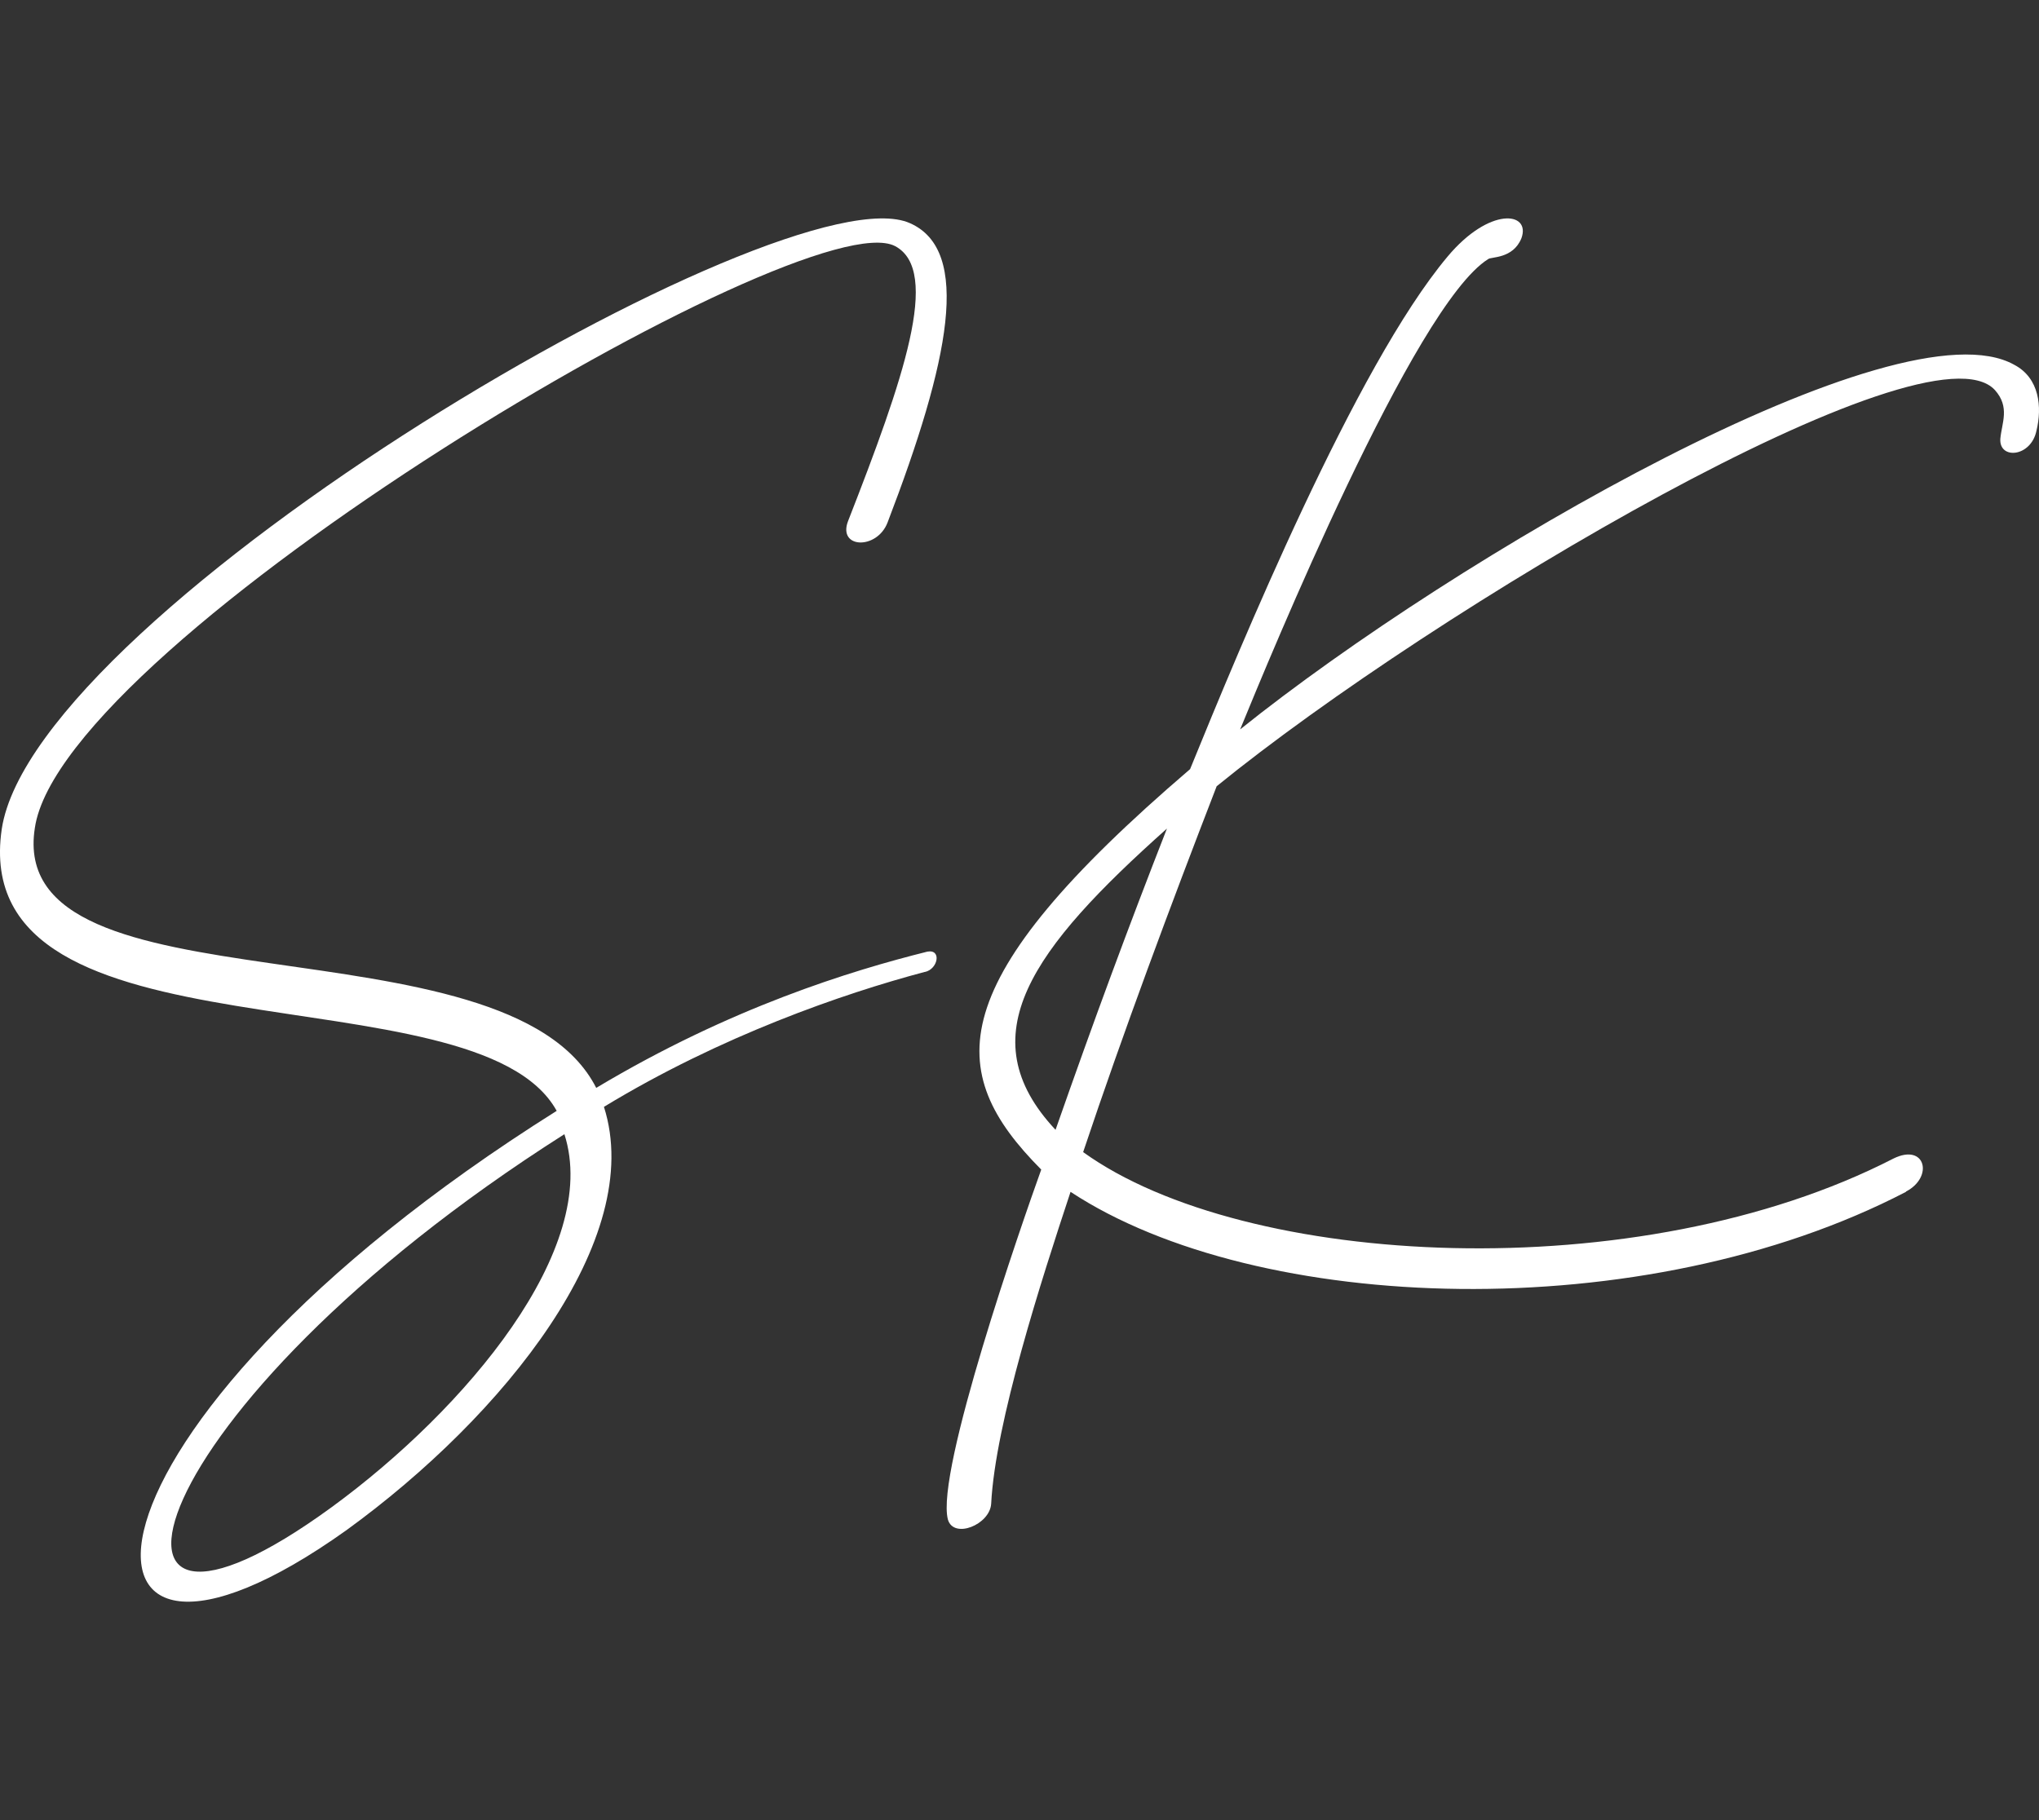
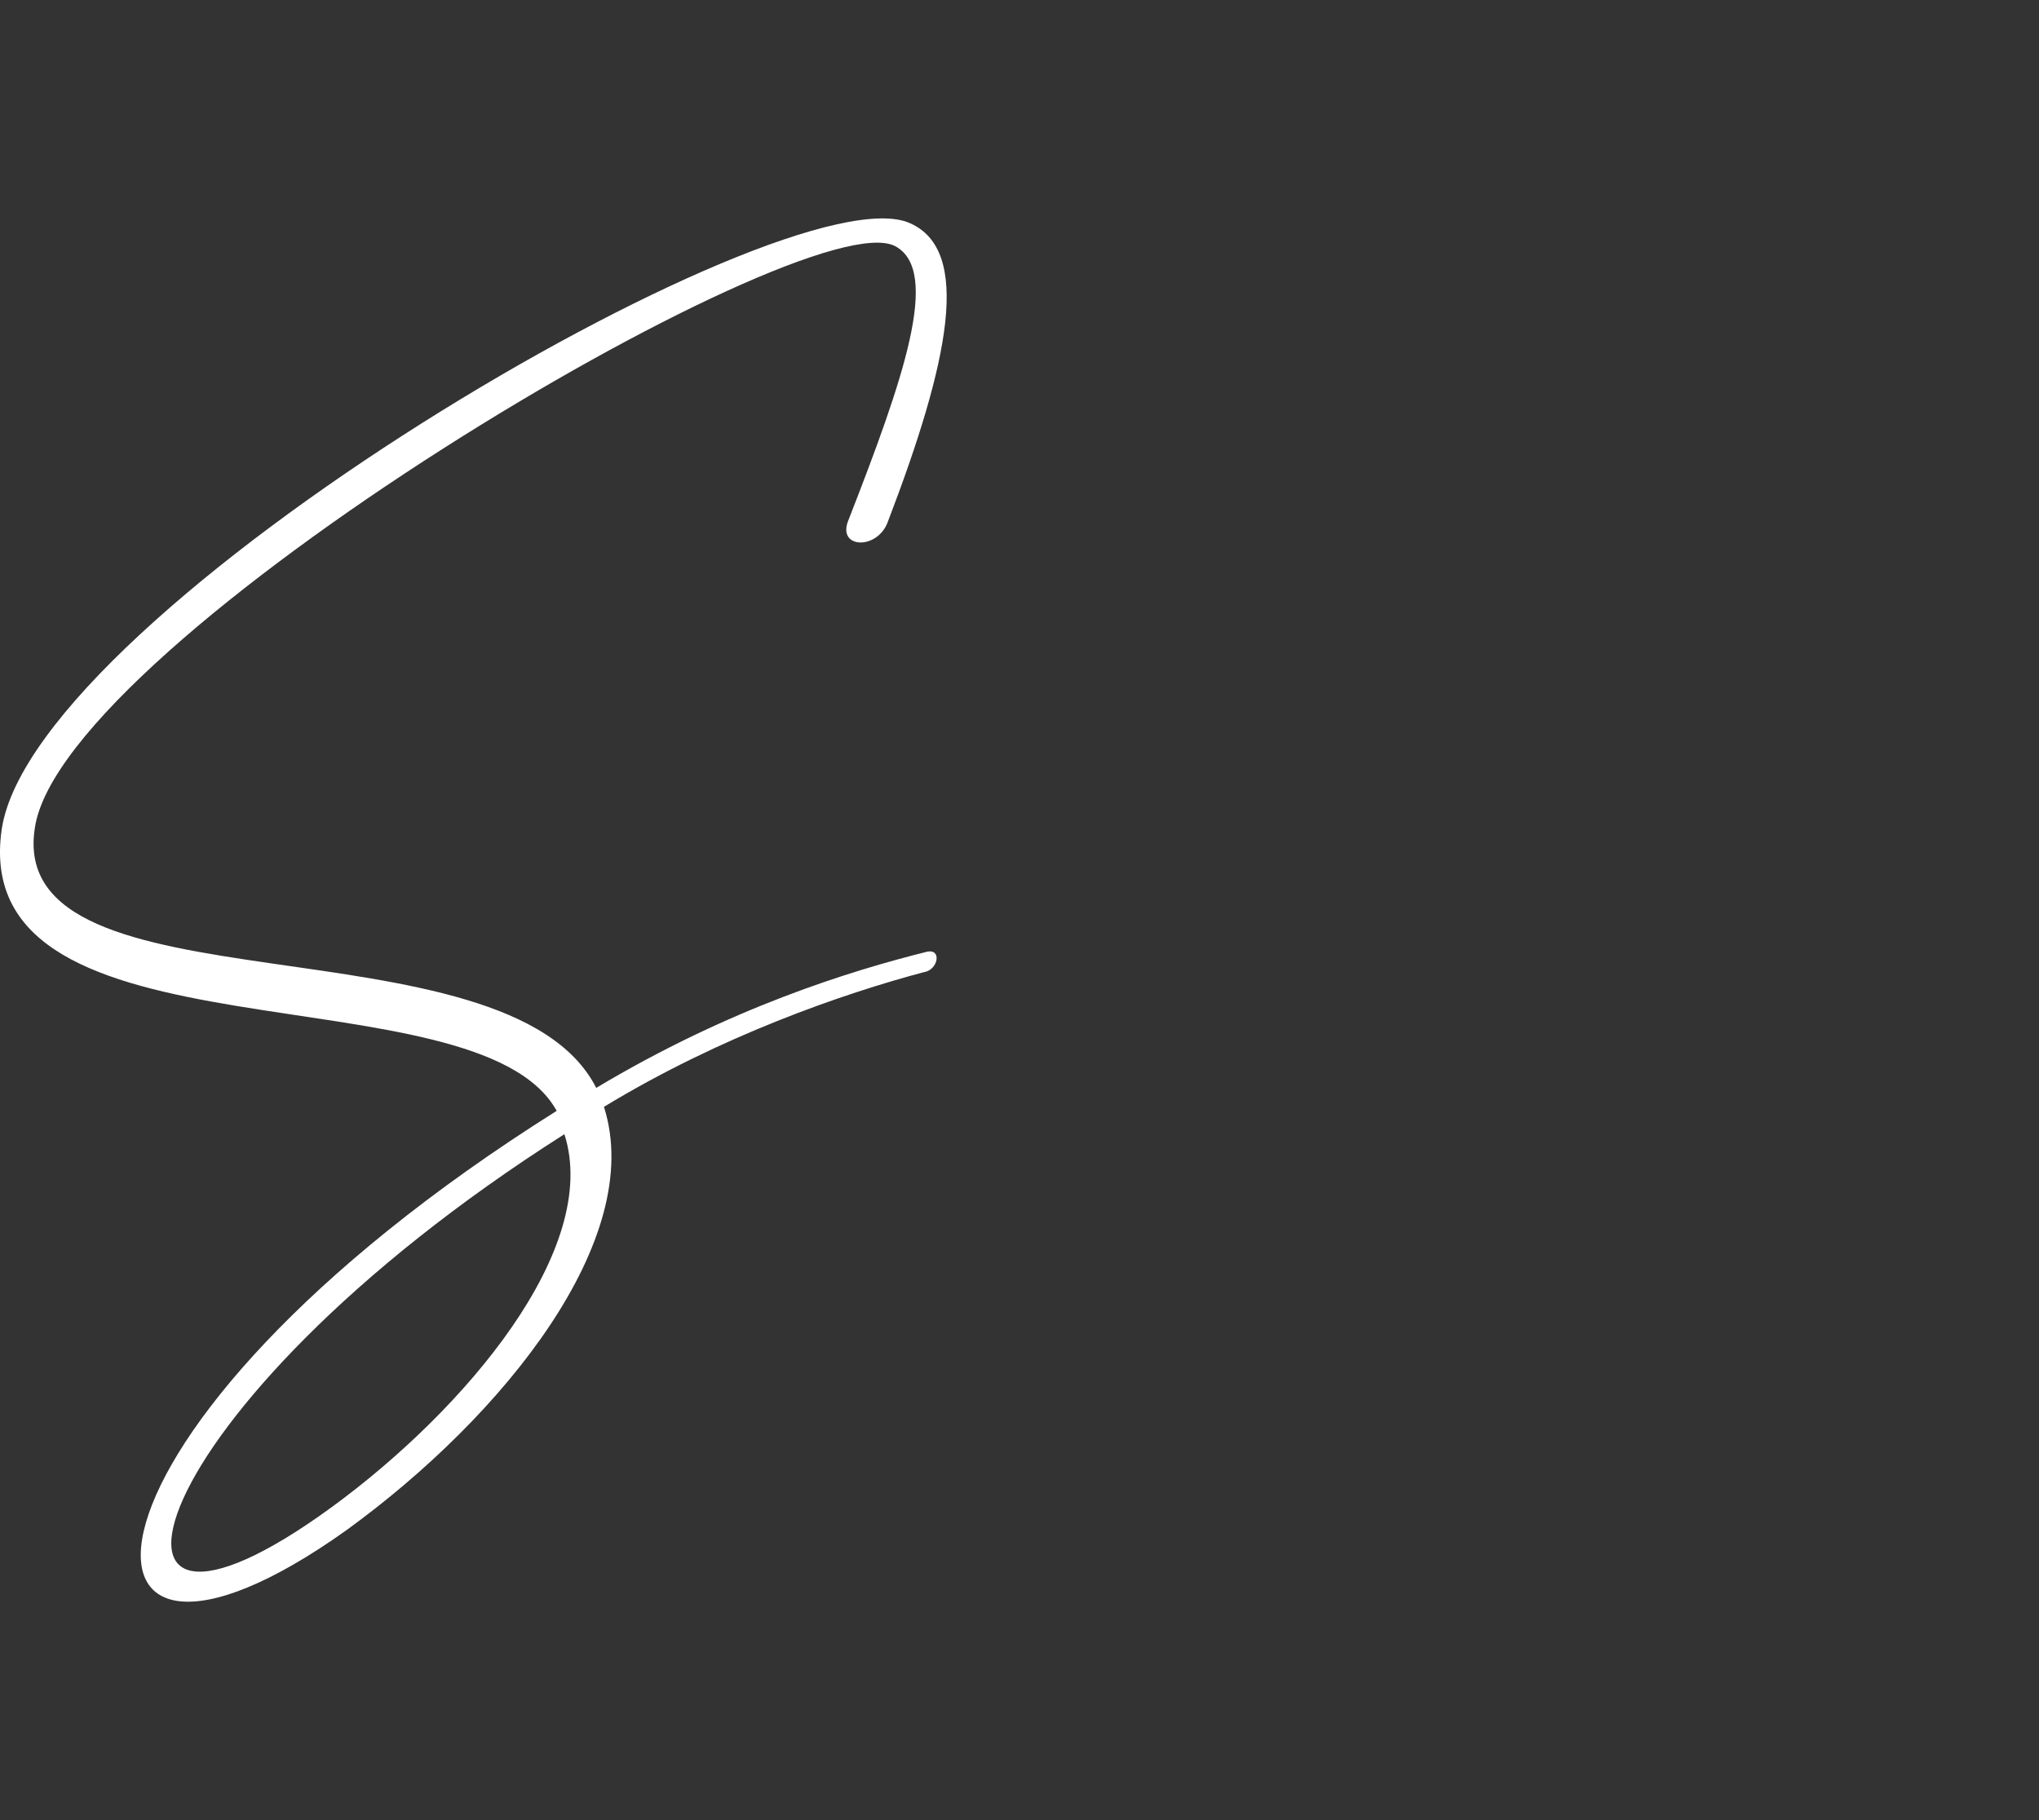
<svg xmlns="http://www.w3.org/2000/svg" width="56" height="50" viewBox="0 0 56 50" fill="none">
  <rect x="0" y="0" width="56" height="50" fill="#333333" stroke="none" />
  <path d="M25.391 26.701C23.157 27.295 19.793 28.457 16.587 30.406C17.744 34.03 13.841 38.897 9.514 42.036C1.178 47.983 1.249 39.346 15.289 30.516C13.082 26.518 -0.923 29.4 0.048 22.775C0.958 16.755 21.603 4.604 24.994 6.132C26.689 6.882 26.08 9.911 24.375 14.357C24.084 15.108 23.007 15.071 23.289 14.321C24.808 10.432 25.85 7.44 24.587 6.763C22.141 5.464 1.717 17.615 0.958 22.739C0.128 27.972 13.92 25.054 16.375 29.885C20.057 27.68 23.378 26.664 25.47 26.142C25.868 26.069 25.762 26.627 25.4 26.701H25.391ZM15.501 31.157C3.554 38.751 1.673 46.83 9.108 41.404C12.79 38.714 16.508 34.295 15.501 31.157Z" fill="white" />
-   <path d="M52.347 32.741C45.154 36.479 34.528 36.115 29.402 32.741C28.597 35.174 27.334 39.089 27.222 41.309C27.185 41.886 26.193 42.285 26.034 41.744C25.688 40.439 28.064 33.611 28.597 32.129C25.922 29.439 25.81 27.015 32.685 21.129C34.06 17.755 37.231 10.058 39.757 7.048C40.907 5.672 42.048 5.814 41.786 6.542C41.553 7.119 40.945 7.048 40.87 7.119C38.84 8.389 34.864 18.075 34.06 20.037C39.99 15.278 52.151 8.238 55.322 10.022C56.014 10.386 56.089 11.185 55.93 11.833C55.78 12.561 54.901 12.632 54.938 12.055C54.976 11.62 55.21 11.185 54.789 10.715C52.955 8.717 39.383 16.743 33.415 21.599C32.152 24.866 30.852 28.347 29.748 31.649C34.182 34.846 45.004 35.423 52.001 31.827C52.88 31.392 53.114 32.333 52.347 32.733V32.741ZM28.99 31.037C30.056 27.992 30.983 25.488 32.049 22.762C28.345 26.065 26.577 28.462 28.99 31.037Z" fill="white" />
</svg>